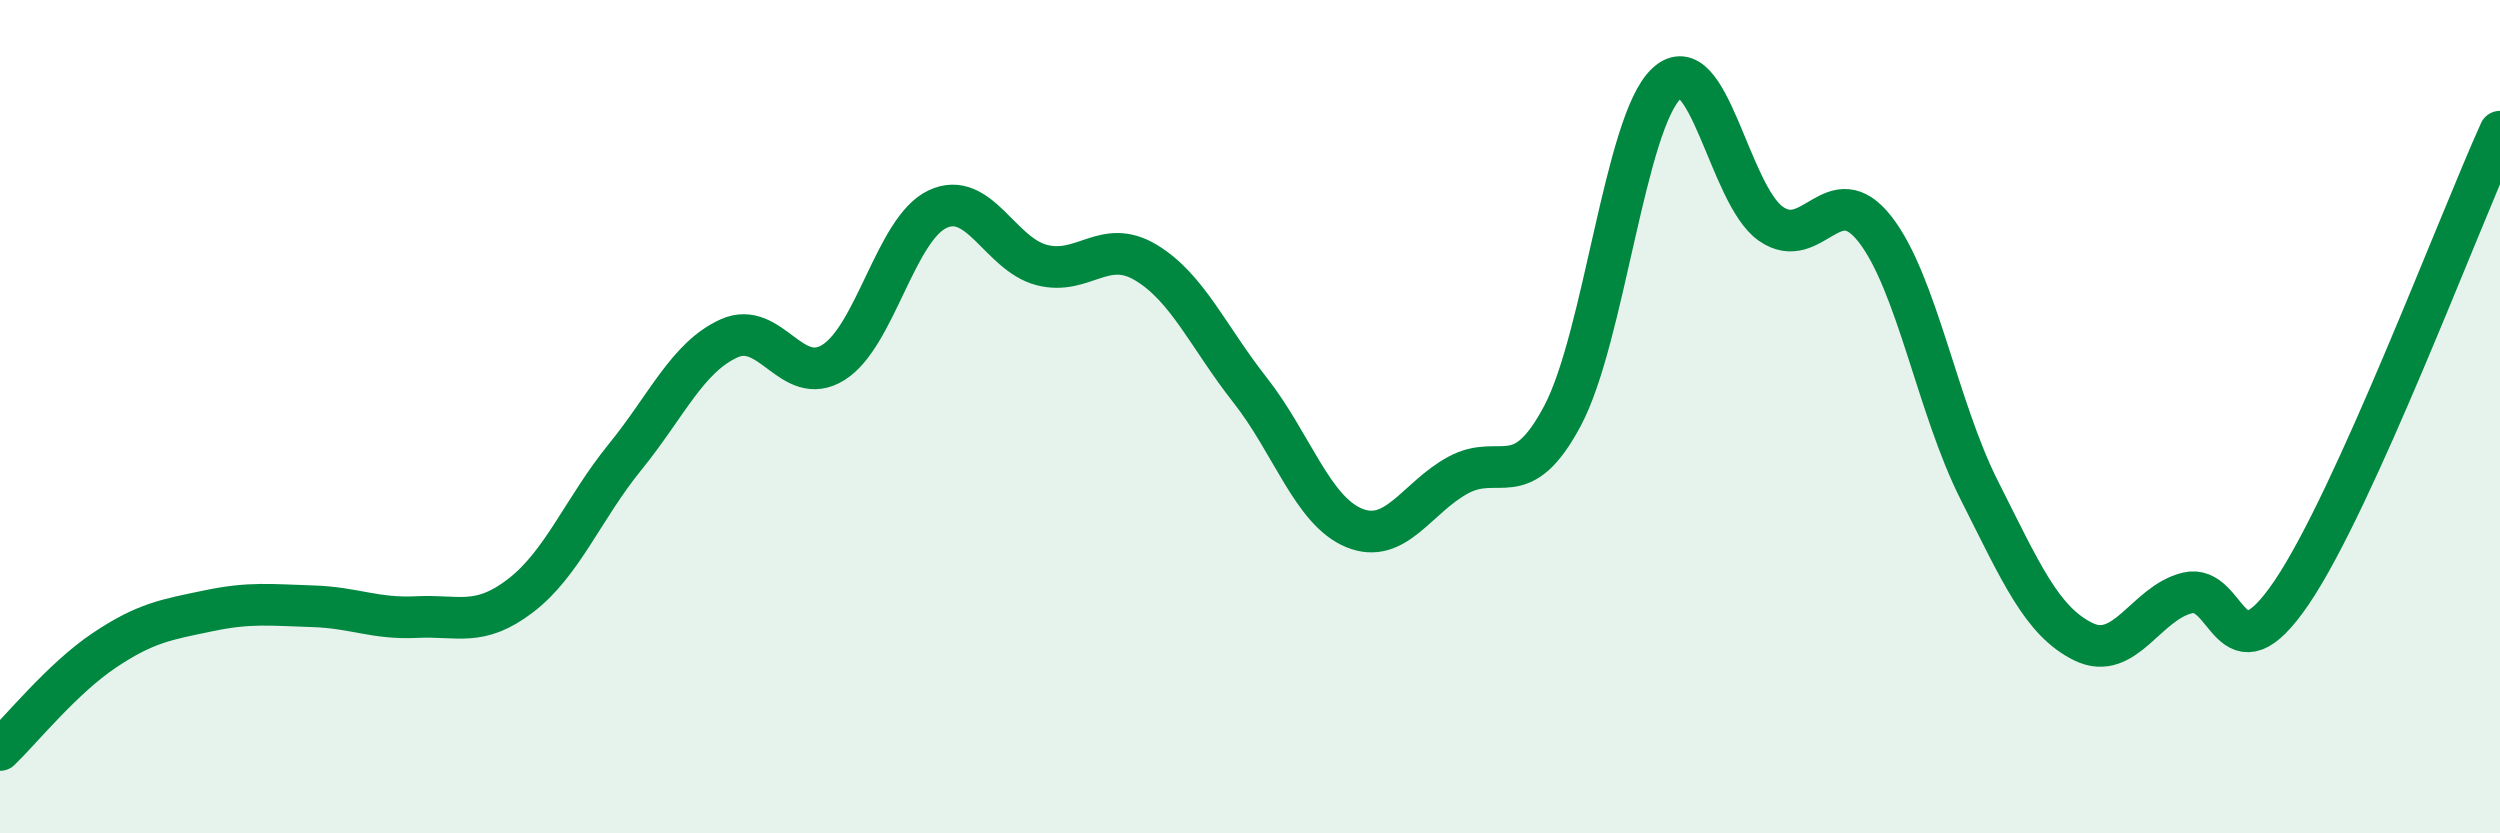
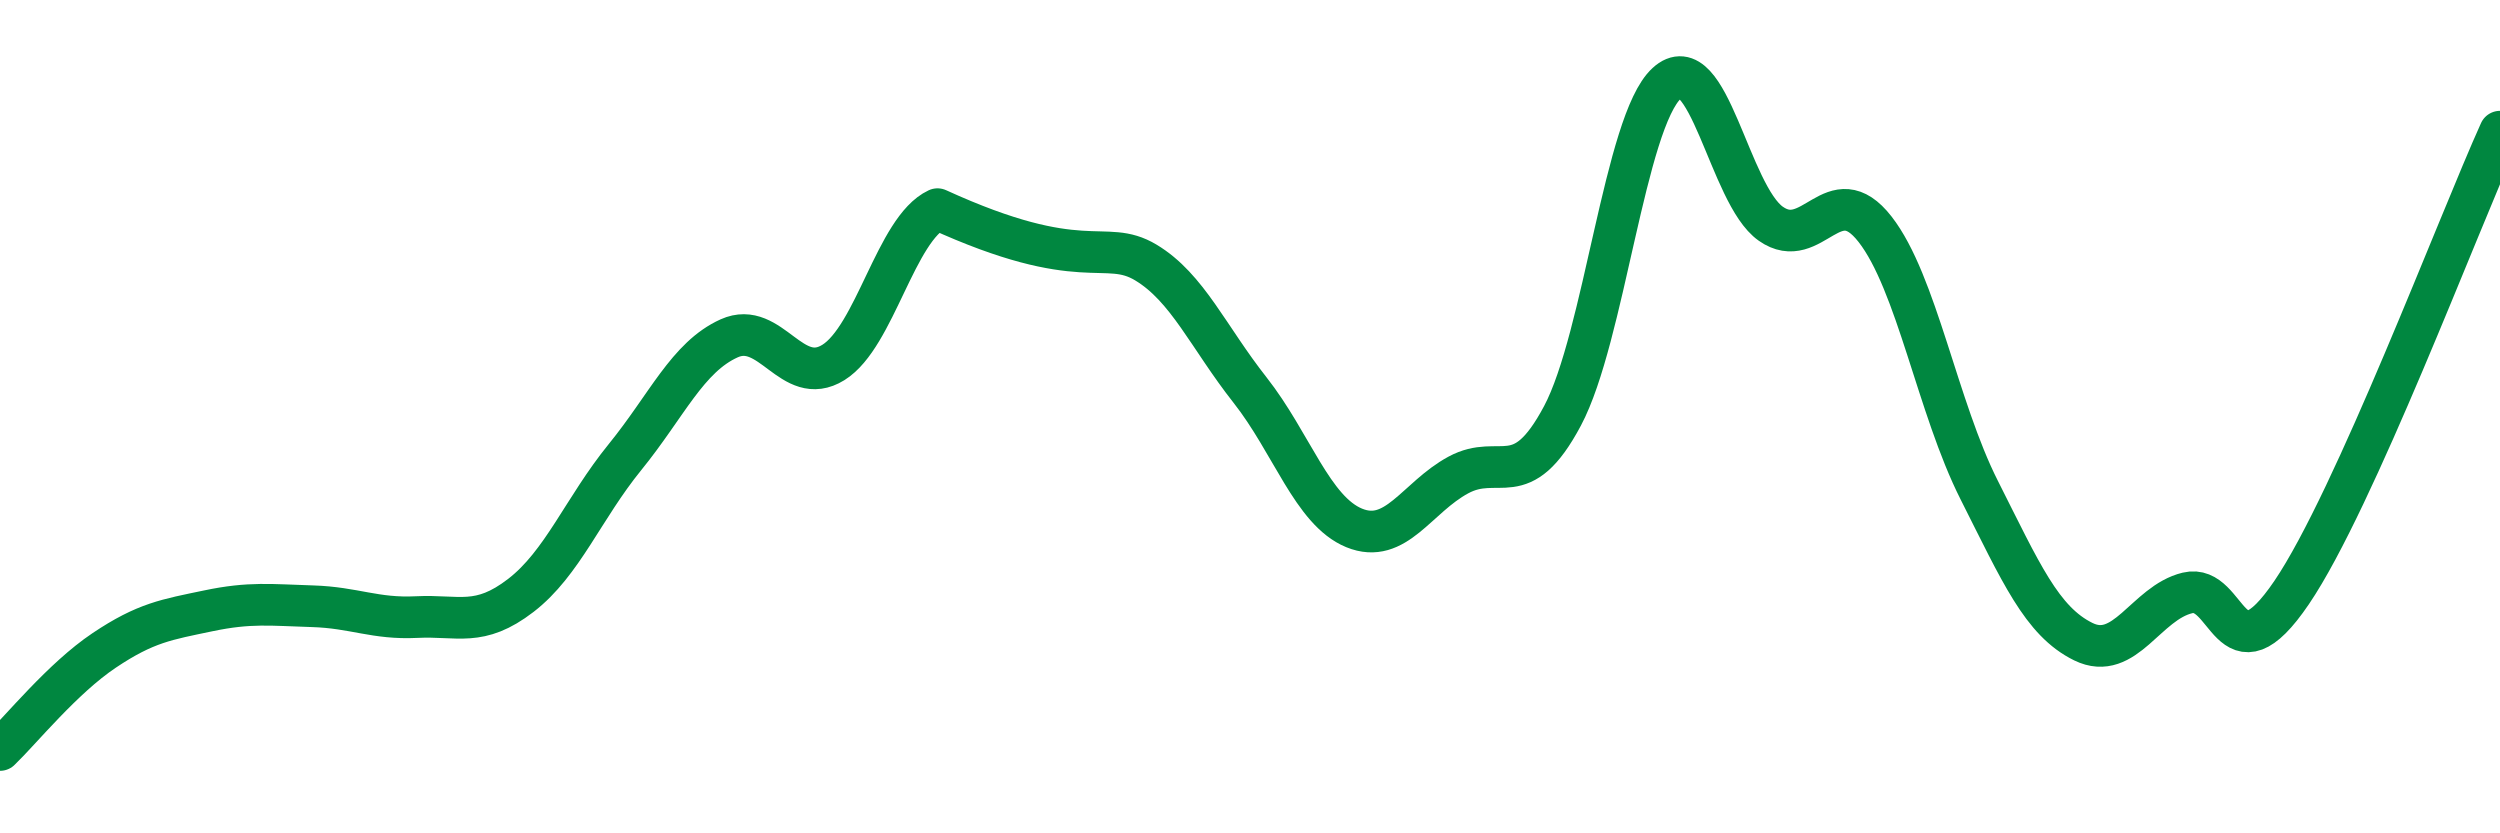
<svg xmlns="http://www.w3.org/2000/svg" width="60" height="20" viewBox="0 0 60 20">
-   <path d="M 0,18 C 0.5,17.52 1.5,16.28 2.5,15.61 C 3.5,14.94 4,14.87 5,14.66 C 6,14.45 6.5,14.52 7.5,14.55 C 8.5,14.58 9,14.86 10,14.81 C 11,14.76 11.5,15.06 12.5,14.29 C 13.5,13.52 14,12.2 15,10.97 C 16,9.74 16.5,8.57 17.5,8.12 C 18.5,7.67 19,9.32 20,8.7 C 21,8.08 21.5,5.49 22.5,5.02 C 23.5,4.55 24,6.1 25,6.36 C 26,6.62 26.5,5.7 27.5,6.3 C 28.5,6.9 29,8.09 30,9.36 C 31,10.63 31.5,12.26 32.5,12.67 C 33.5,13.08 34,11.94 35,11.4 C 36,10.86 36.5,11.86 37.5,9.98 C 38.5,8.1 39,2.92 40,2 C 41,1.08 41.5,4.67 42.5,5.37 C 43.5,6.07 44,4.22 45,5.5 C 46,6.78 46.5,9.78 47.5,11.76 C 48.5,13.74 49,14.91 50,15.4 C 51,15.89 51.5,14.47 52.5,14.23 C 53.5,13.99 53.5,16.43 55,14.22 C 56.5,12.01 59,5.37 60,3.16L60 20L0 20Z" fill="#008740" opacity="0.1" stroke-linecap="round" stroke-linejoin="round" />
-   <path d="M 0,18 C 0.5,17.52 1.5,16.28 2.5,15.61 C 3.5,14.94 4,14.87 5,14.66 C 6,14.45 6.5,14.52 7.5,14.55 C 8.5,14.58 9,14.86 10,14.81 C 11,14.76 11.5,15.06 12.5,14.29 C 13.5,13.52 14,12.2 15,10.97 C 16,9.74 16.5,8.57 17.5,8.12 C 18.5,7.67 19,9.32 20,8.7 C 21,8.08 21.5,5.49 22.5,5.02 C 23.5,4.55 24,6.1 25,6.36 C 26,6.62 26.5,5.7 27.5,6.3 C 28.5,6.9 29,8.09 30,9.36 C 31,10.63 31.5,12.26 32.5,12.67 C 33.5,13.08 34,11.94 35,11.4 C 36,10.86 36.5,11.86 37.5,9.98 C 38.5,8.1 39,2.92 40,2 C 41,1.08 41.5,4.67 42.5,5.37 C 43.5,6.07 44,4.22 45,5.5 C 46,6.78 46.5,9.78 47.5,11.76 C 48.5,13.74 49,14.91 50,15.4 C 51,15.89 51.5,14.47 52.5,14.23 C 53.5,13.99 53.5,16.43 55,14.22 C 56.5,12.01 59,5.37 60,3.16" stroke="#008740" stroke-width="1" fill="none" stroke-linecap="round" stroke-linejoin="round" />
+   <path d="M 0,18 C 0.5,17.52 1.5,16.28 2.5,15.61 C 3.5,14.94 4,14.87 5,14.66 C 6,14.45 6.5,14.52 7.5,14.55 C 8.5,14.58 9,14.86 10,14.81 C 11,14.76 11.5,15.06 12.5,14.29 C 13.5,13.52 14,12.2 15,10.97 C 16,9.74 16.5,8.57 17.5,8.12 C 18.5,7.67 19,9.32 20,8.7 C 21,8.08 21.5,5.49 22.5,5.02 C 26,6.62 26.5,5.7 27.5,6.3 C 28.5,6.9 29,8.09 30,9.36 C 31,10.63 31.5,12.26 32.5,12.67 C 33.5,13.08 34,11.94 35,11.4 C 36,10.86 36.5,11.86 37.5,9.98 C 38.5,8.1 39,2.92 40,2 C 41,1.08 41.5,4.67 42.5,5.37 C 43.5,6.07 44,4.22 45,5.5 C 46,6.78 46.5,9.78 47.5,11.76 C 48.5,13.74 49,14.91 50,15.4 C 51,15.89 51.5,14.47 52.5,14.23 C 53.5,13.99 53.5,16.43 55,14.22 C 56.5,12.01 59,5.37 60,3.16" stroke="#008740" stroke-width="1" fill="none" stroke-linecap="round" stroke-linejoin="round" />
</svg>